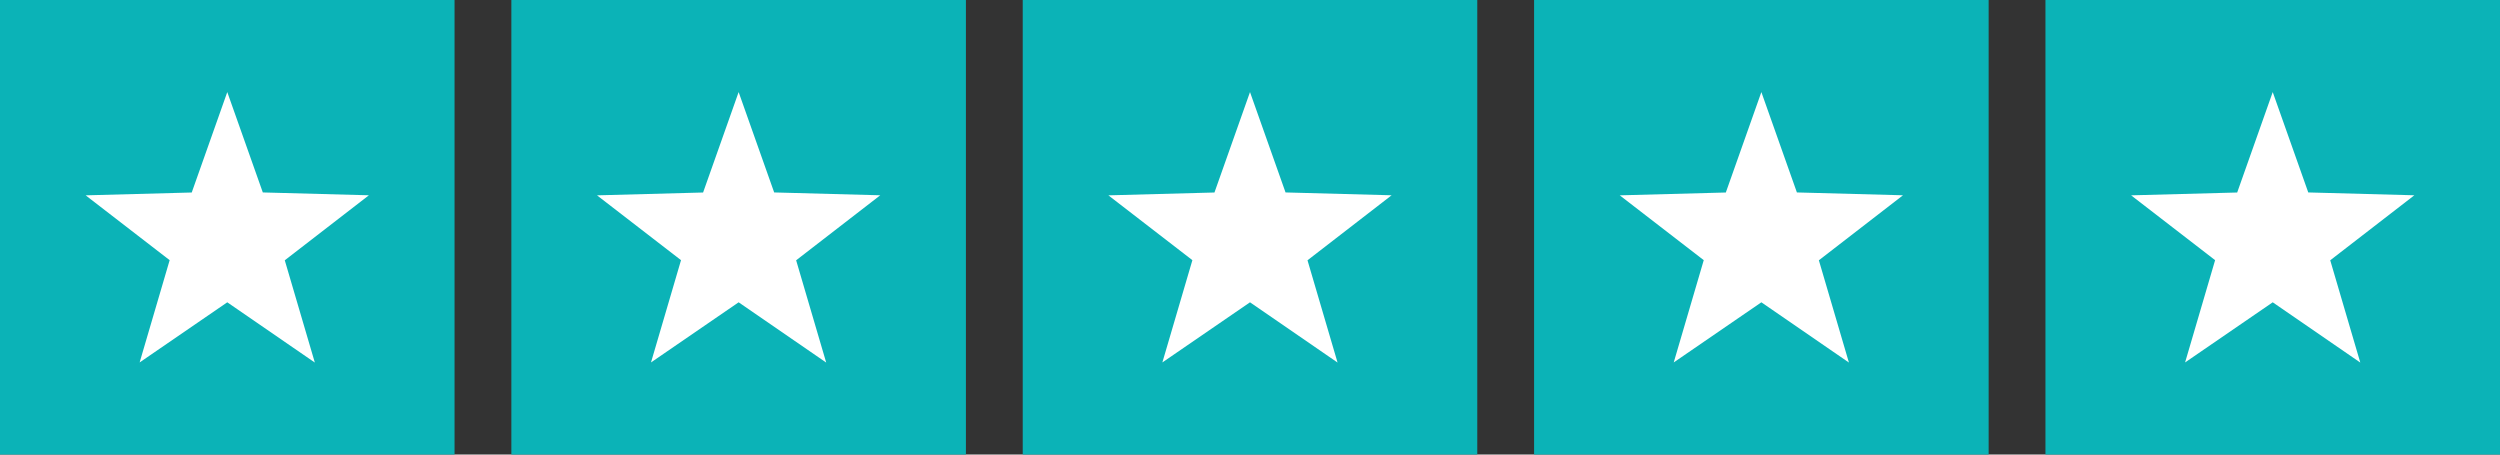
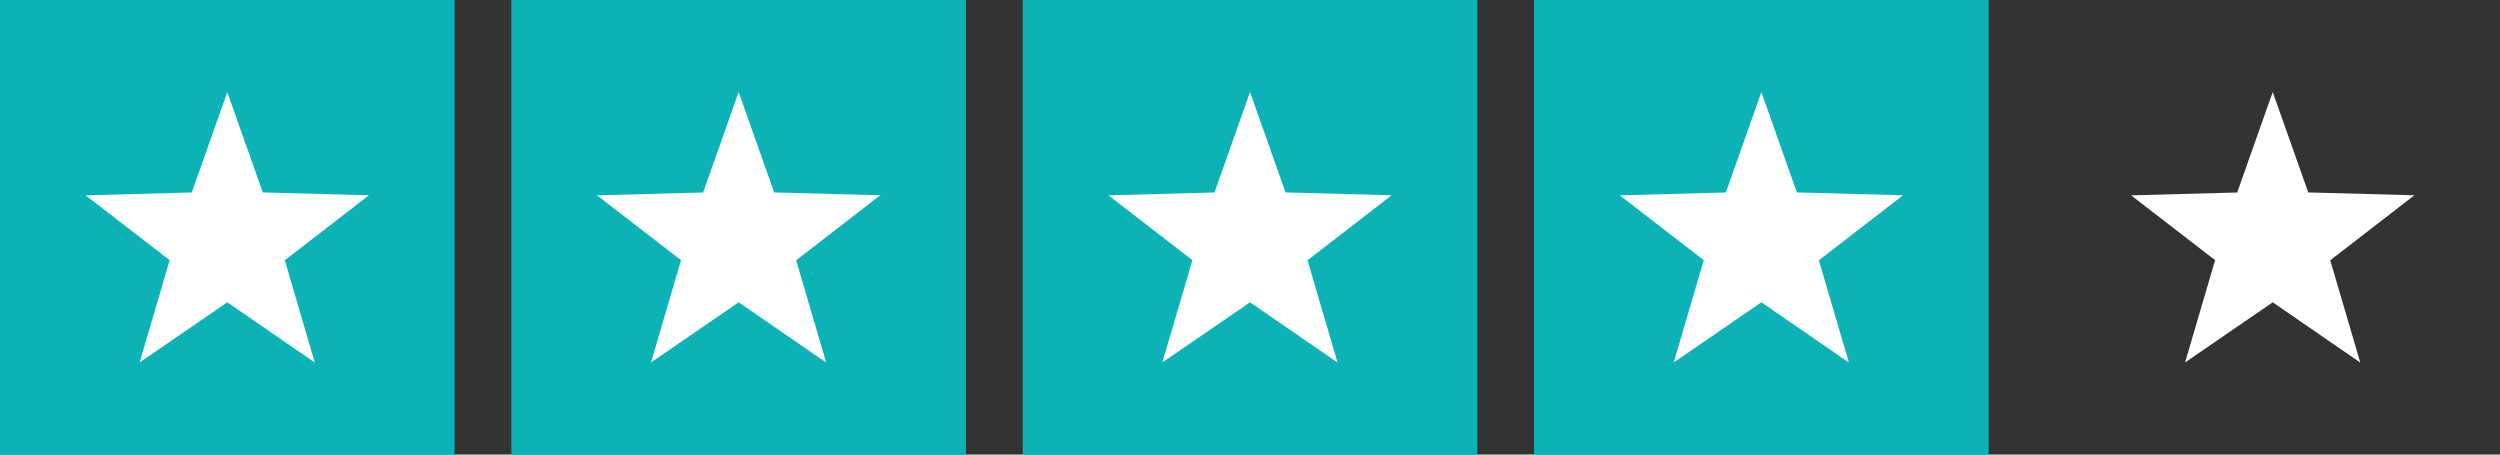
<svg xmlns="http://www.w3.org/2000/svg" width="88" height="16" viewBox="0 0 88 16">
  <rect x="0" y="0" width="88" height="16" fill="#333333" stroke="none" />
  <g transform="translate(-574 -5048)">
    <g transform="translate(-14 1)">
      <rect width="16" height="16" transform="translate(588 5047)" fill="#0bb3b7" />
      <path d="M6.236,3.533l3.734.1L7.009,5.921l1.058,3.6L4.985,7.4,1.9,9.517l1.057-3.6L0,3.635l3.734-.1L4.985,0Z" transform="translate(591.015 5050.241)" fill="#fff" />
    </g>
    <g transform="translate(4 1)">
      <rect width="16" height="16" transform="translate(588 5047)" fill="#0bb3b7" />
      <path d="M6.236,3.533l3.734.1L7.009,5.921l1.058,3.6L4.985,7.4,1.9,9.517l1.057-3.6L0,3.635l3.734-.1L4.985,0Z" transform="translate(591.015 5050.241)" fill="#fff" />
    </g>
    <g transform="translate(22 1)">
      <rect width="16" height="16" transform="translate(588 5047)" fill="#0bb3b7" />
      <path d="M6.236,3.533l3.734.1L7.009,5.921l1.058,3.6L4.985,7.4,1.9,9.517l1.057-3.6L0,3.635l3.734-.1L4.985,0Z" transform="translate(591.015 5050.241)" fill="#fff" />
    </g>
    <g transform="translate(40 1)">
      <rect width="16" height="16" transform="translate(588 5047)" fill="#0bb3b7" />
      <path d="M6.236,3.533l3.734.1L7.009,5.921l1.058,3.6L4.985,7.4,1.9,9.517l1.057-3.6L0,3.635l3.734-.1L4.985,0Z" transform="translate(591.015 5050.241)" fill="#fff" />
    </g>
    <g transform="translate(58 1)">
-       <rect width="16" height="16" transform="translate(588 5047)" fill="#0bb3b7" />
      <path d="M6.236,3.533l3.734.1L7.009,5.921l1.058,3.6L4.985,7.4,1.9,9.517l1.057-3.6L0,3.635l3.734-.1L4.985,0Z" transform="translate(591.015 5050.241)" fill="#fff" />
    </g>
  </g>
</svg>